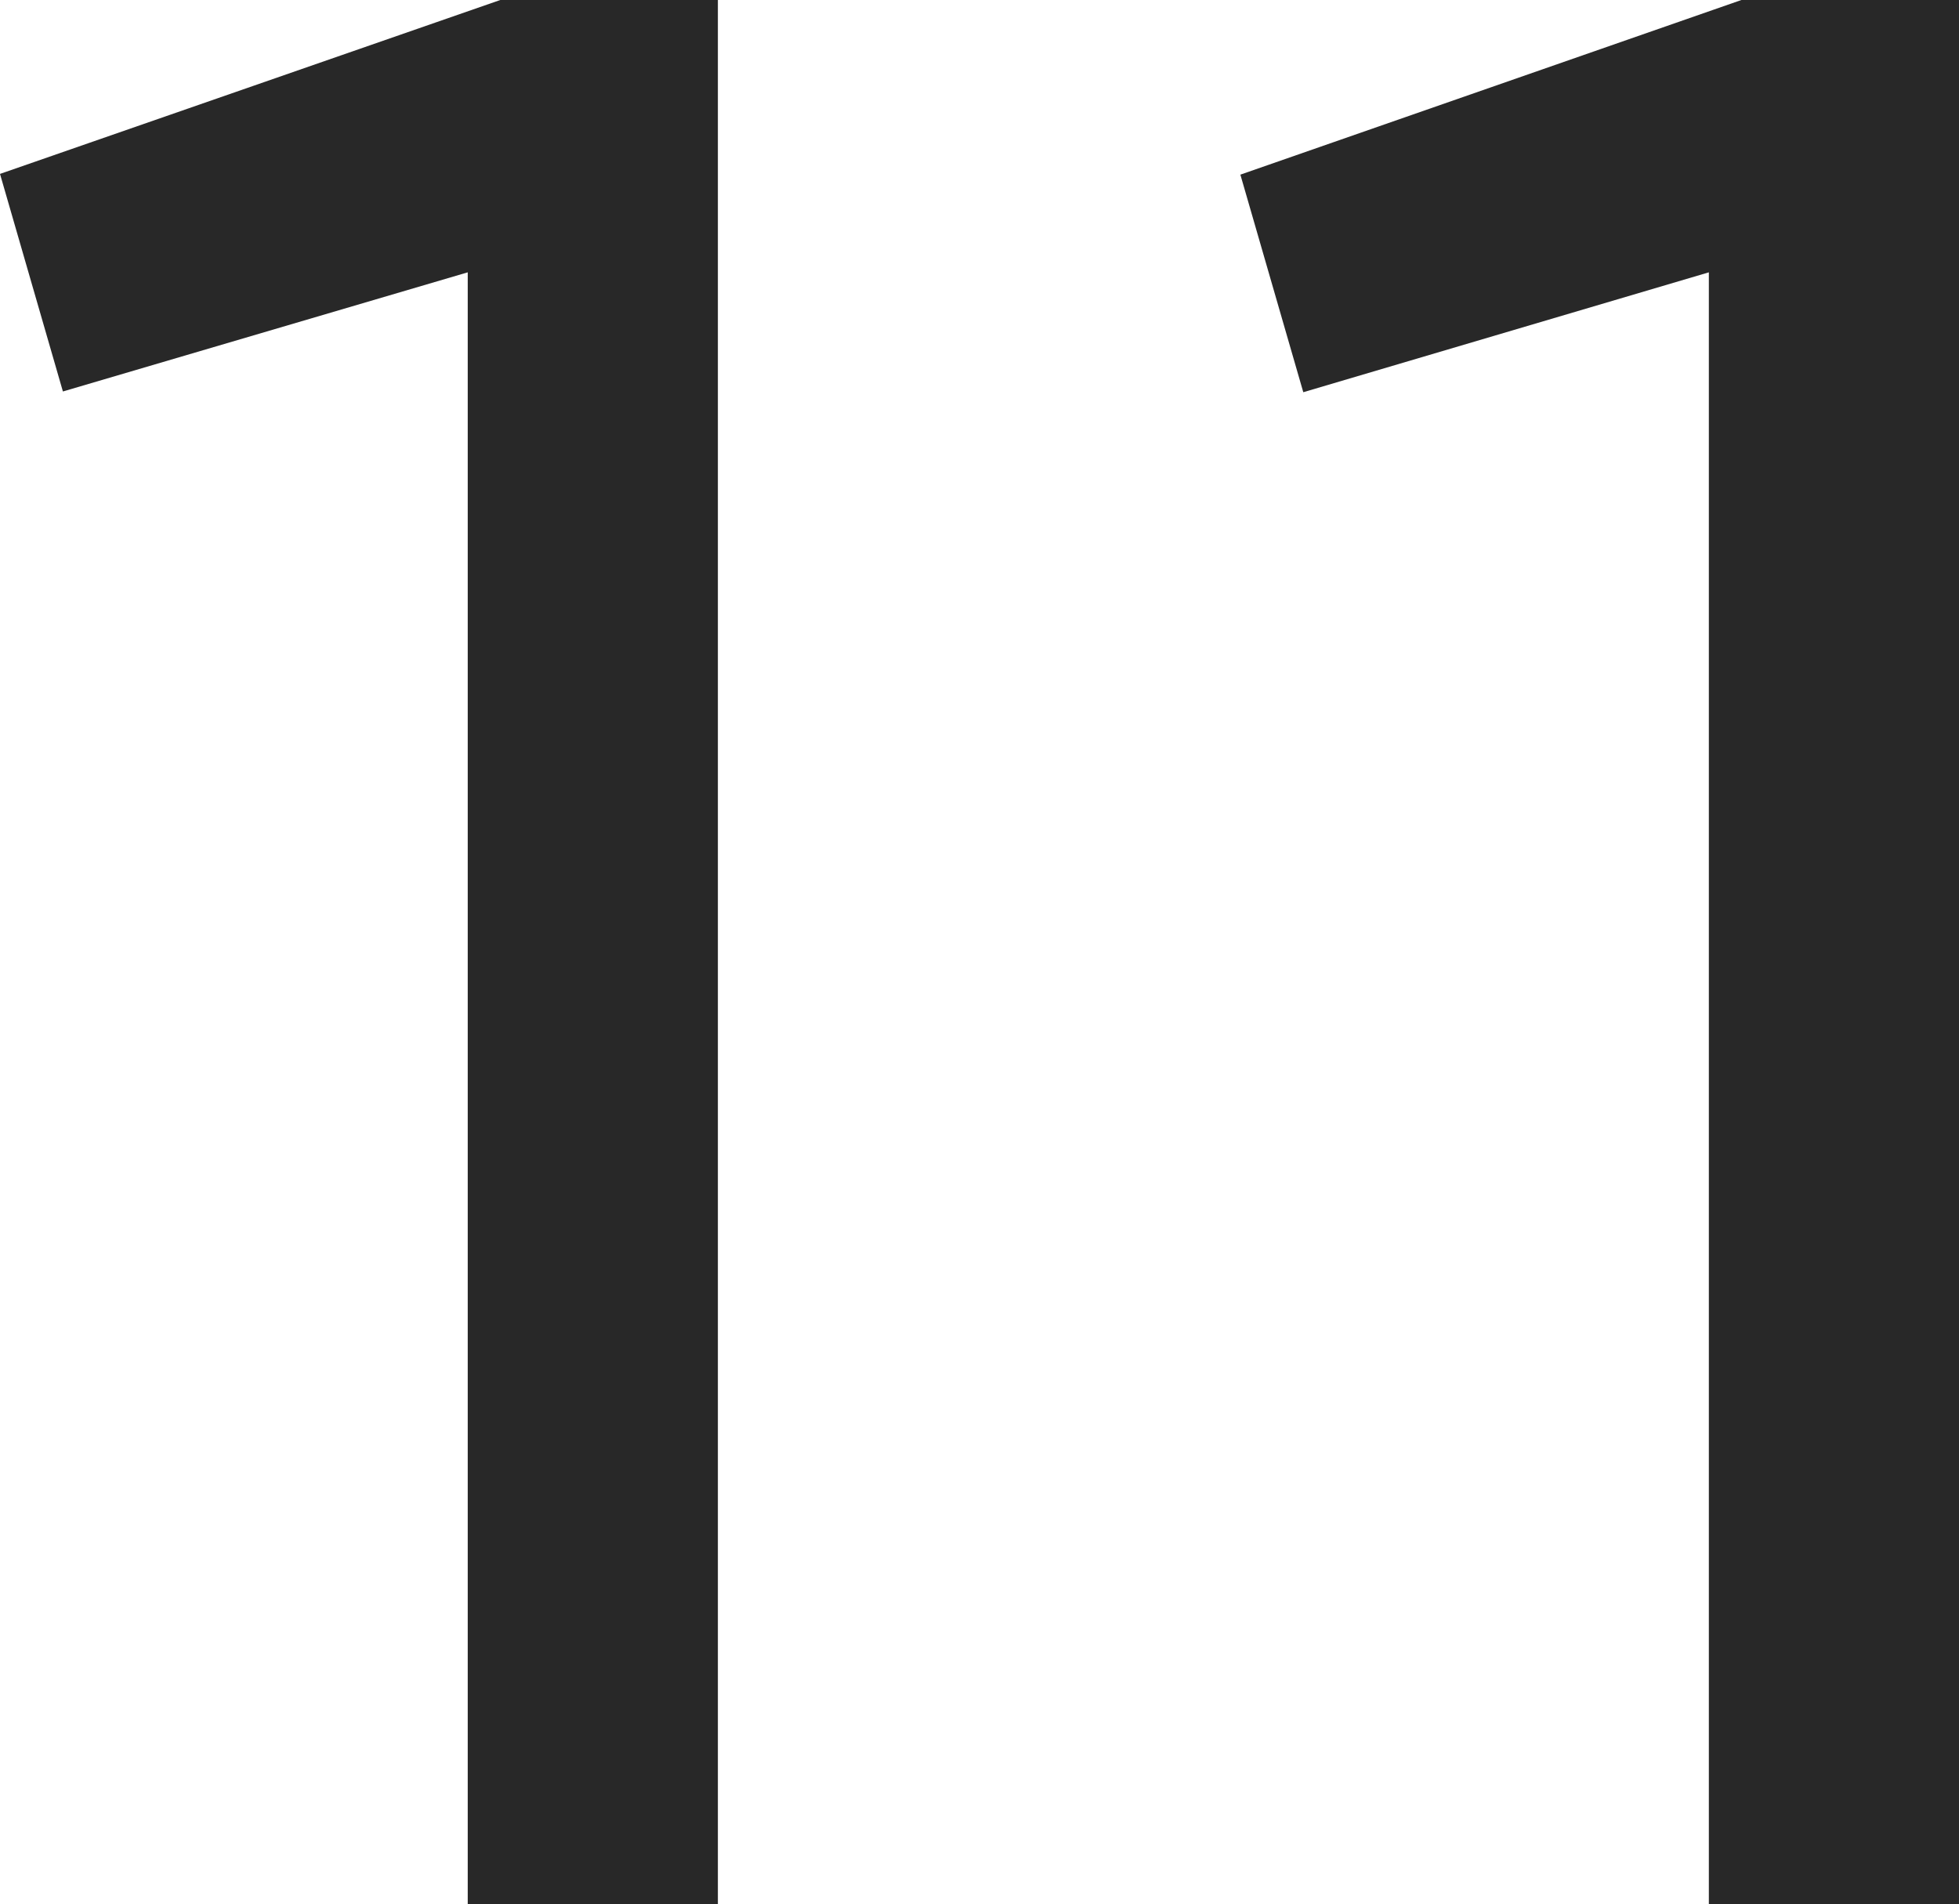
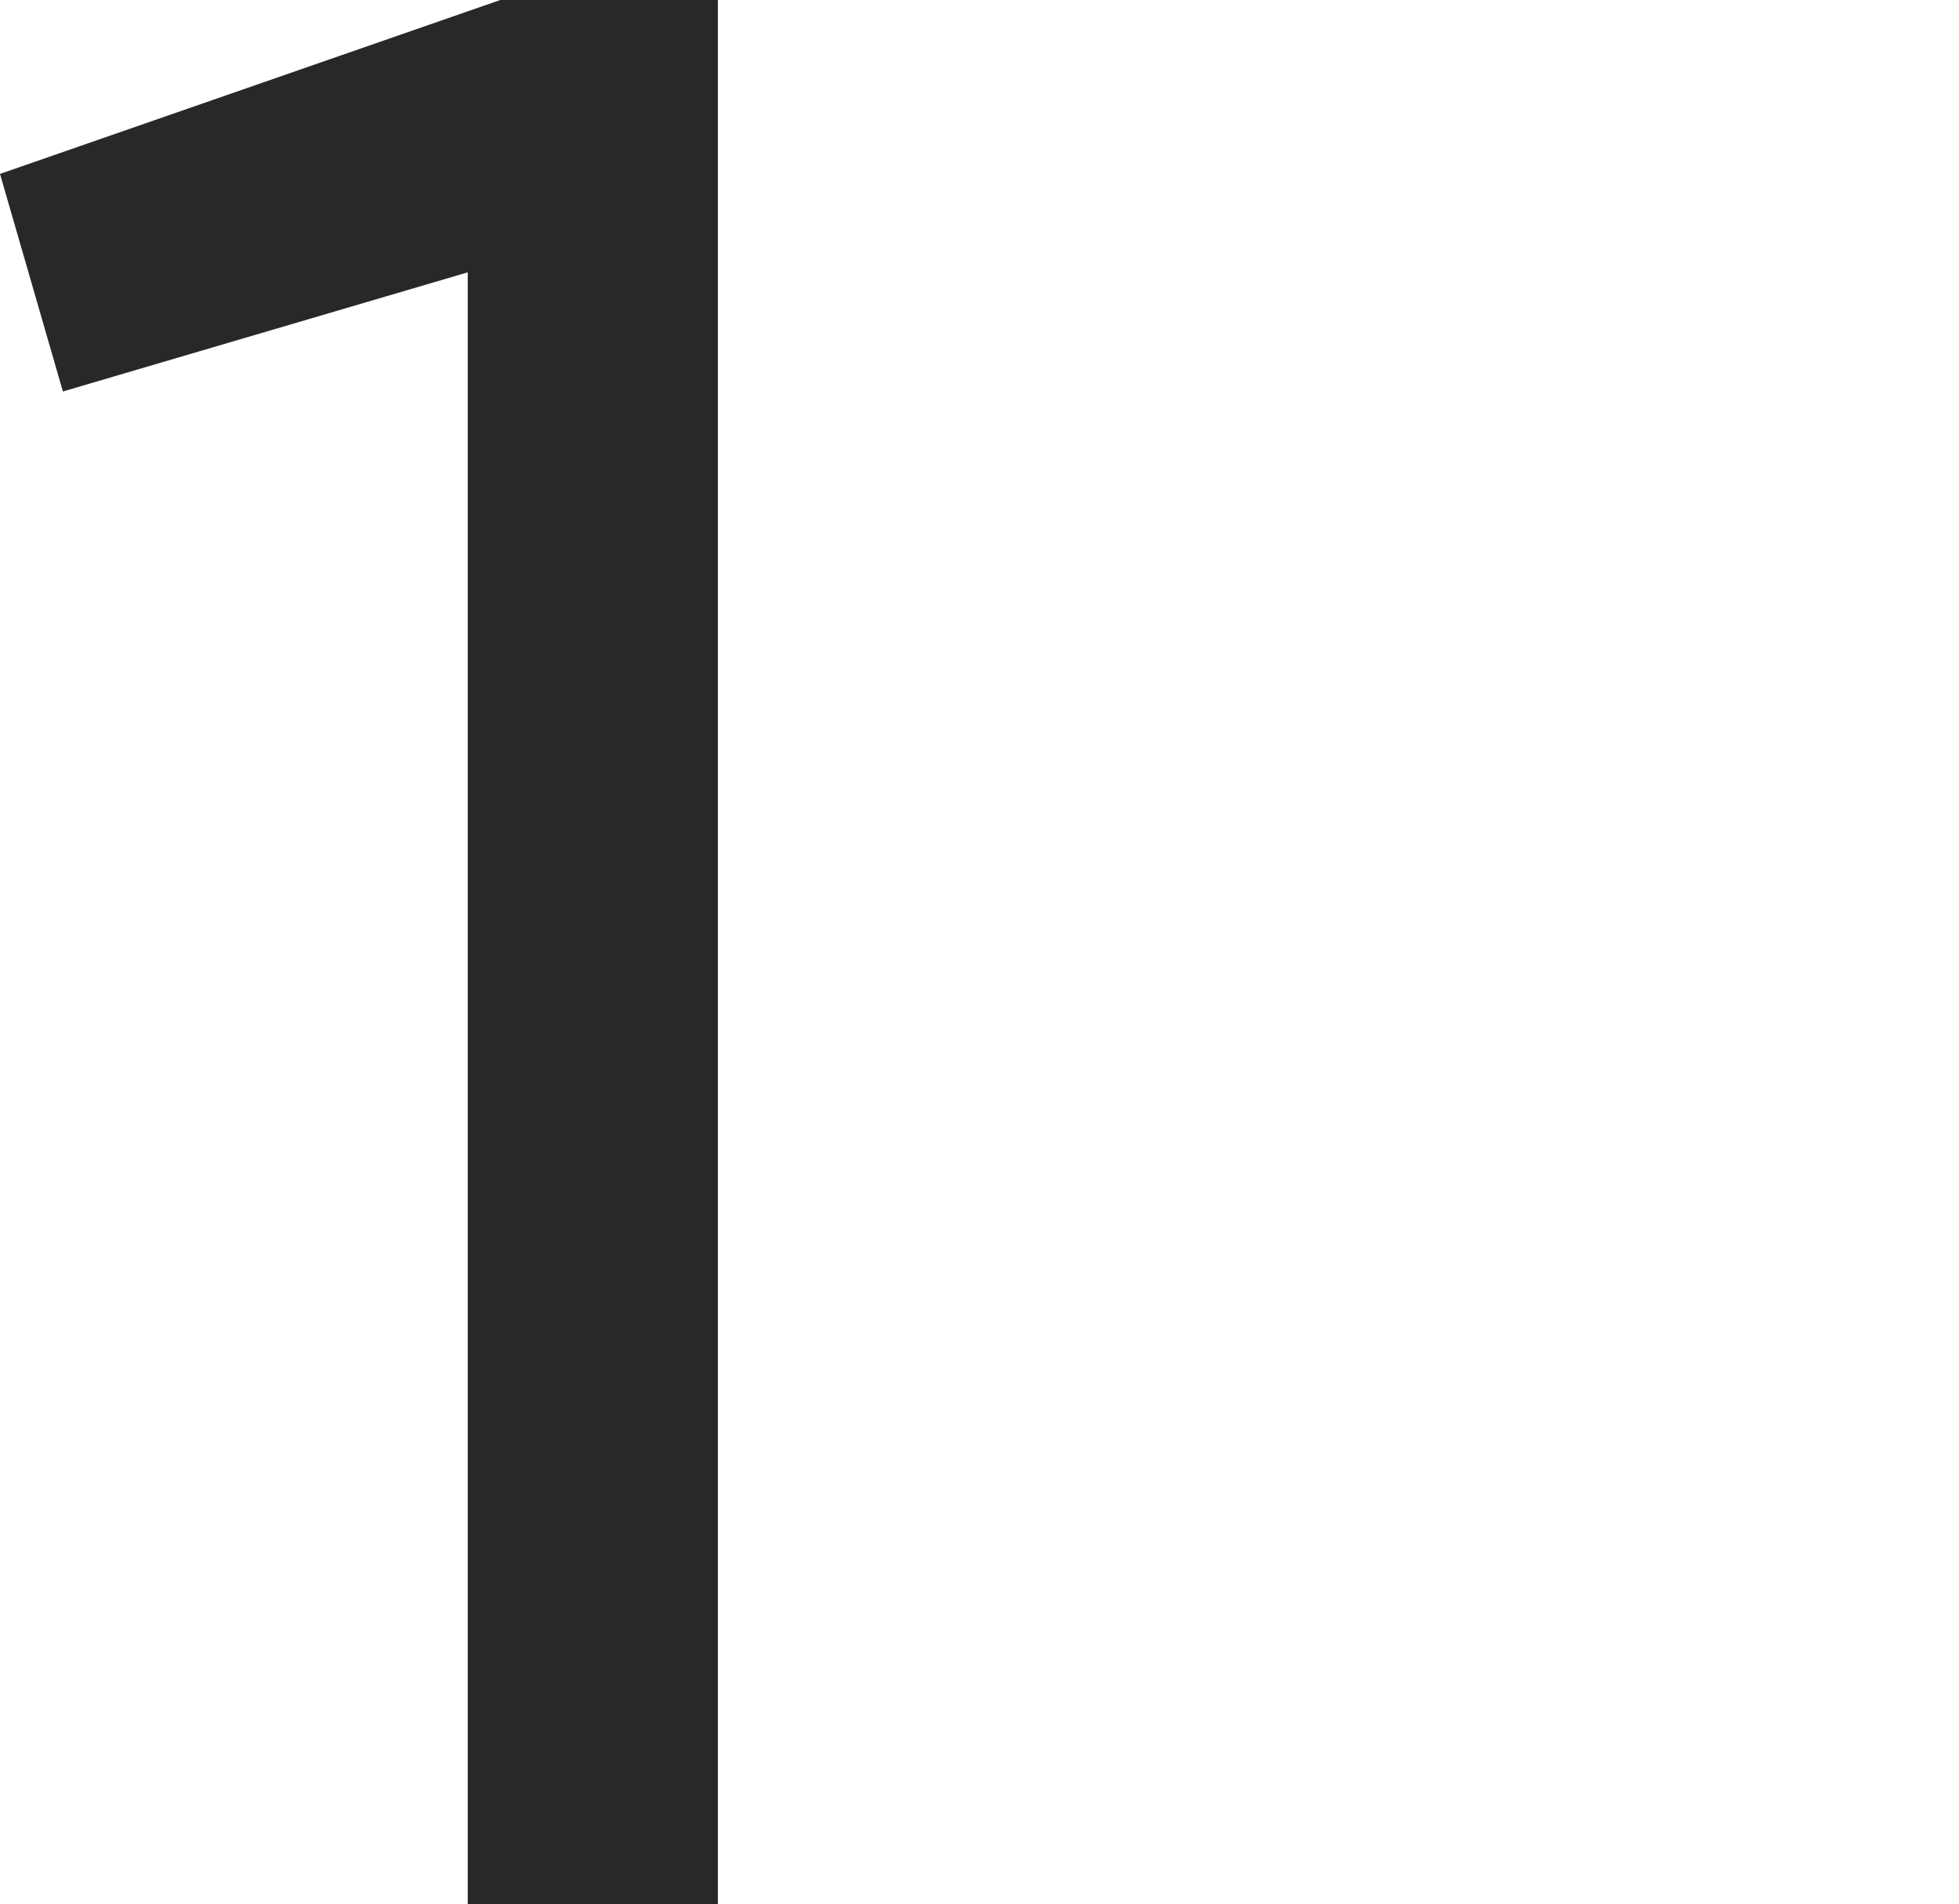
<svg xmlns="http://www.w3.org/2000/svg" id="_レイヤー_2" viewBox="0 0 26.47 25.73">
  <defs>
    <style>.cls-1{fill:#282828;}</style>
  </defs>
  <g id="text">
    <g>
      <path class="cls-1" d="M6.76,0h2.94V25.73h-3.38V3.68L.85,5.29,0,2.35,6.76,0Z" />
-       <path class="cls-1" d="M23.53,0h2.94V25.73h-3.38V3.68l-5.48,1.62-.85-2.94L23.53,0Z" />
    </g>
  </g>
</svg>